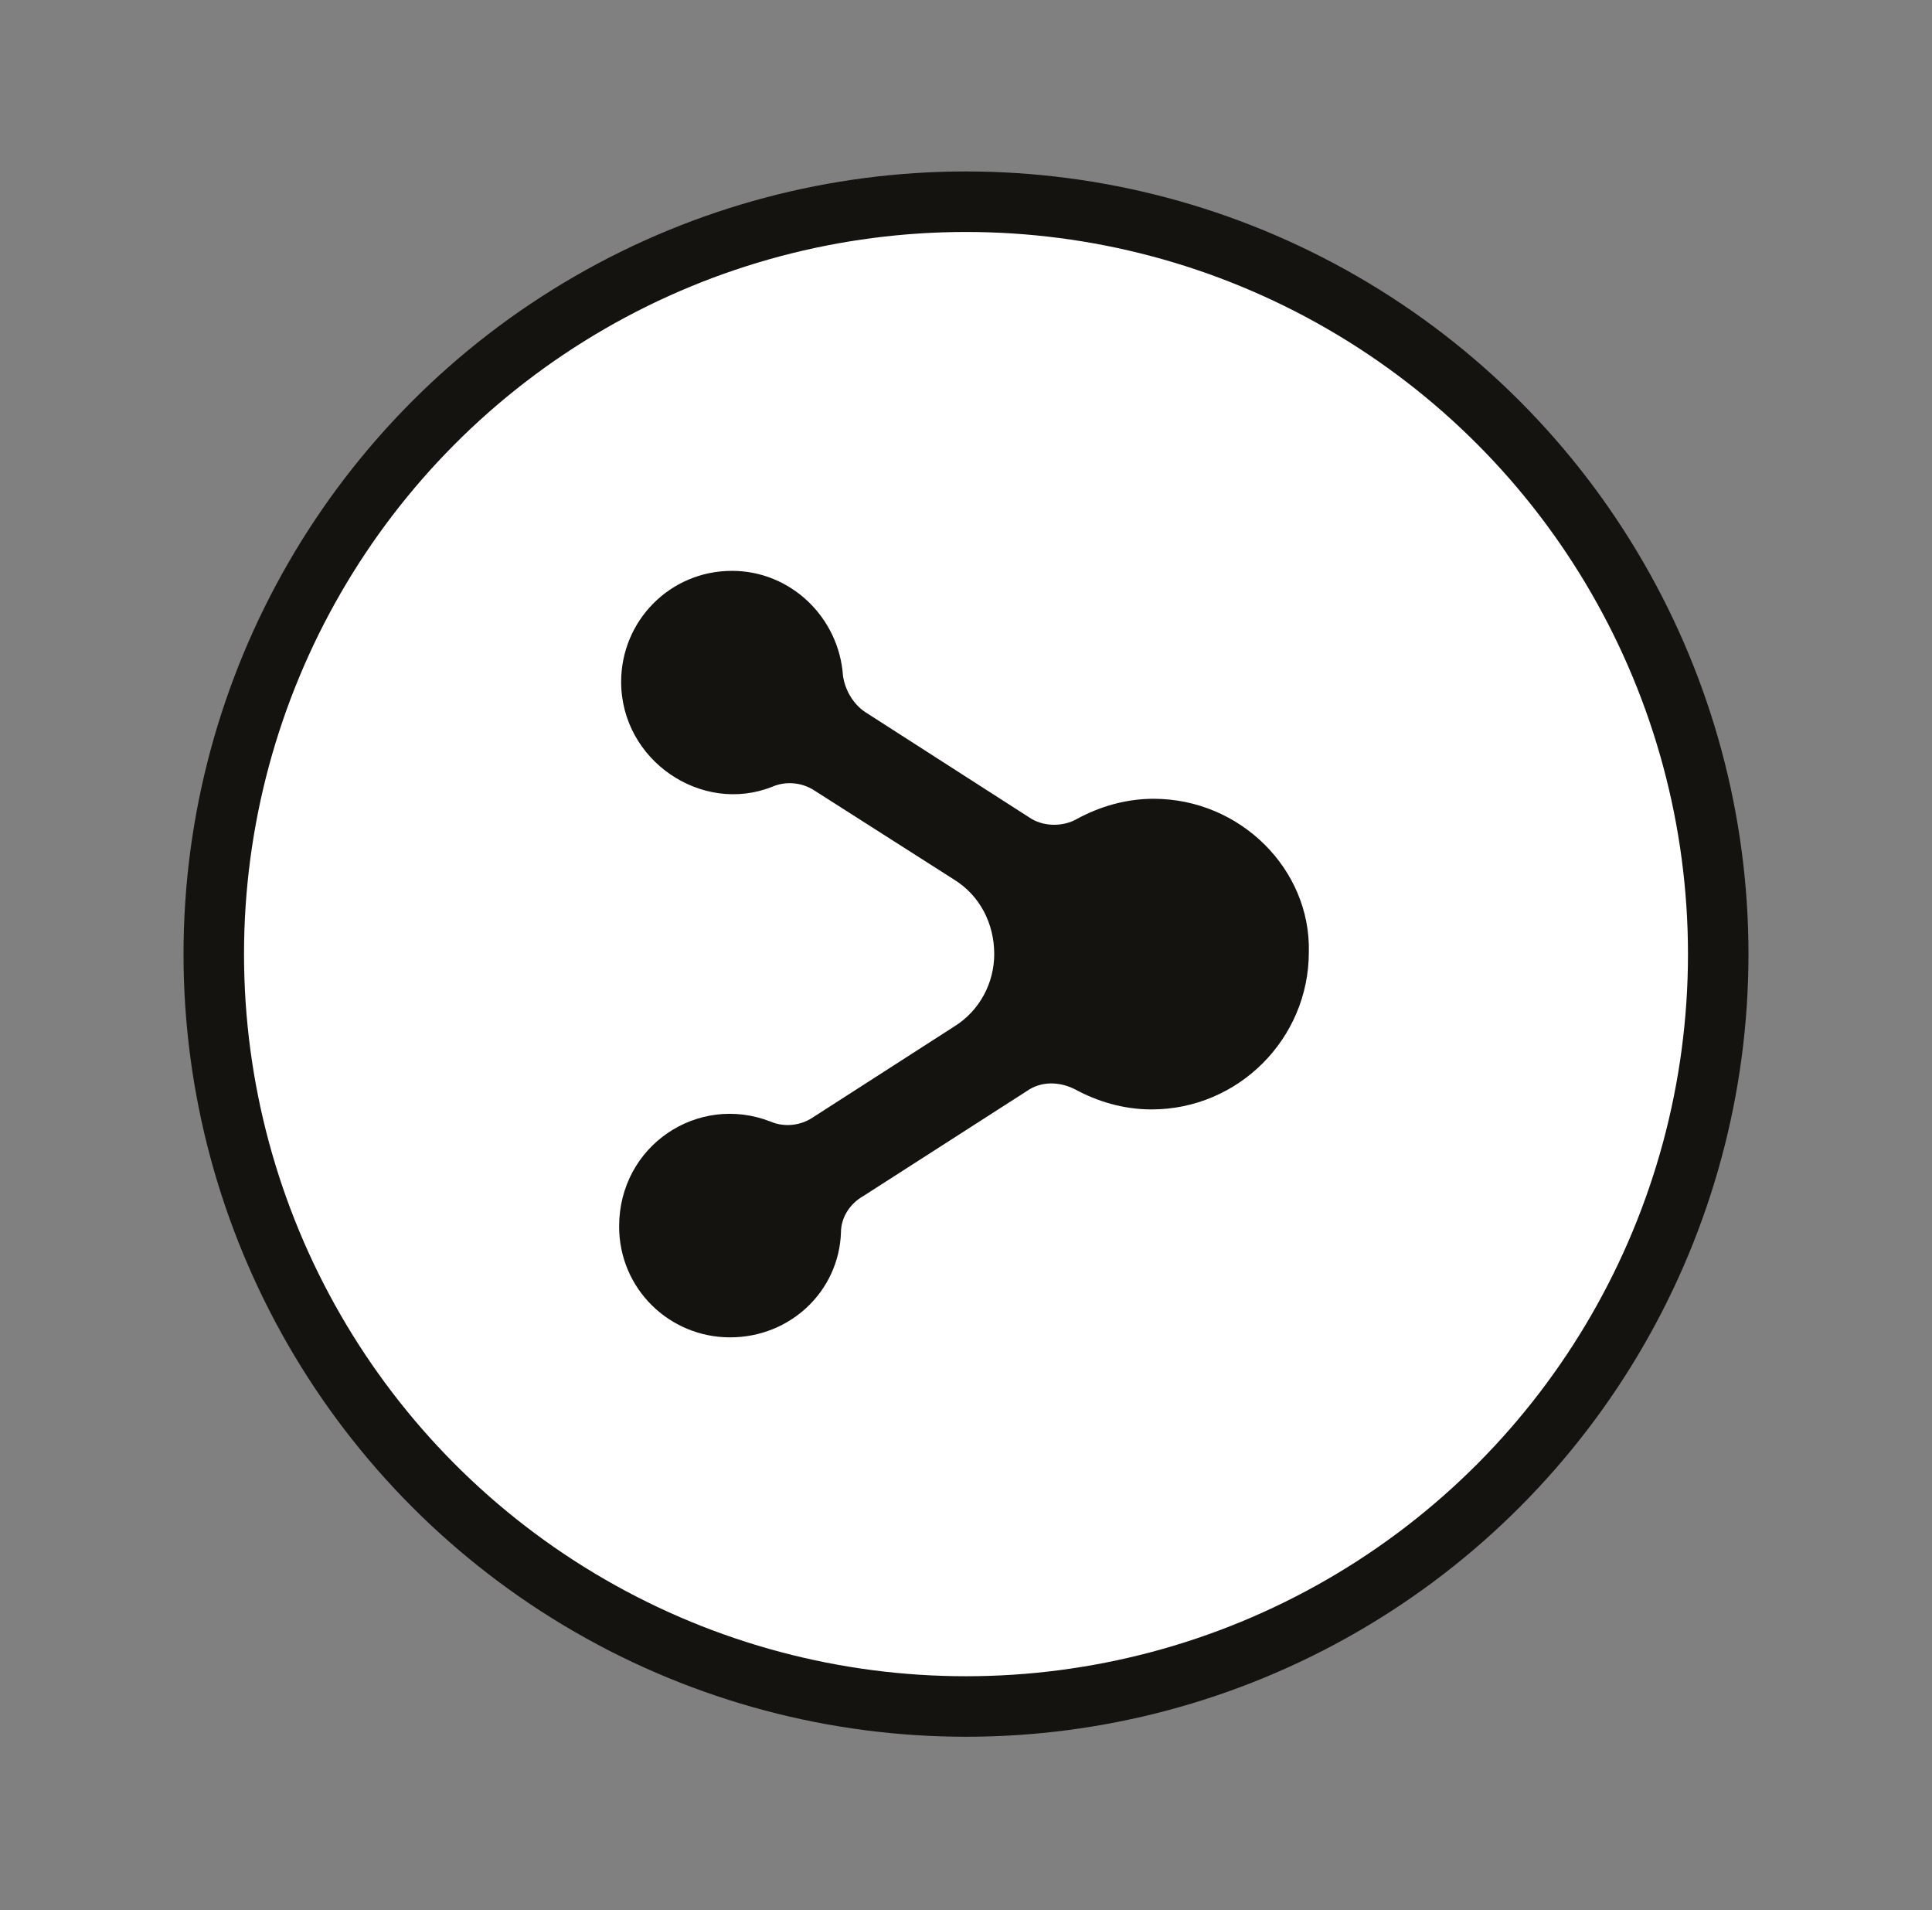
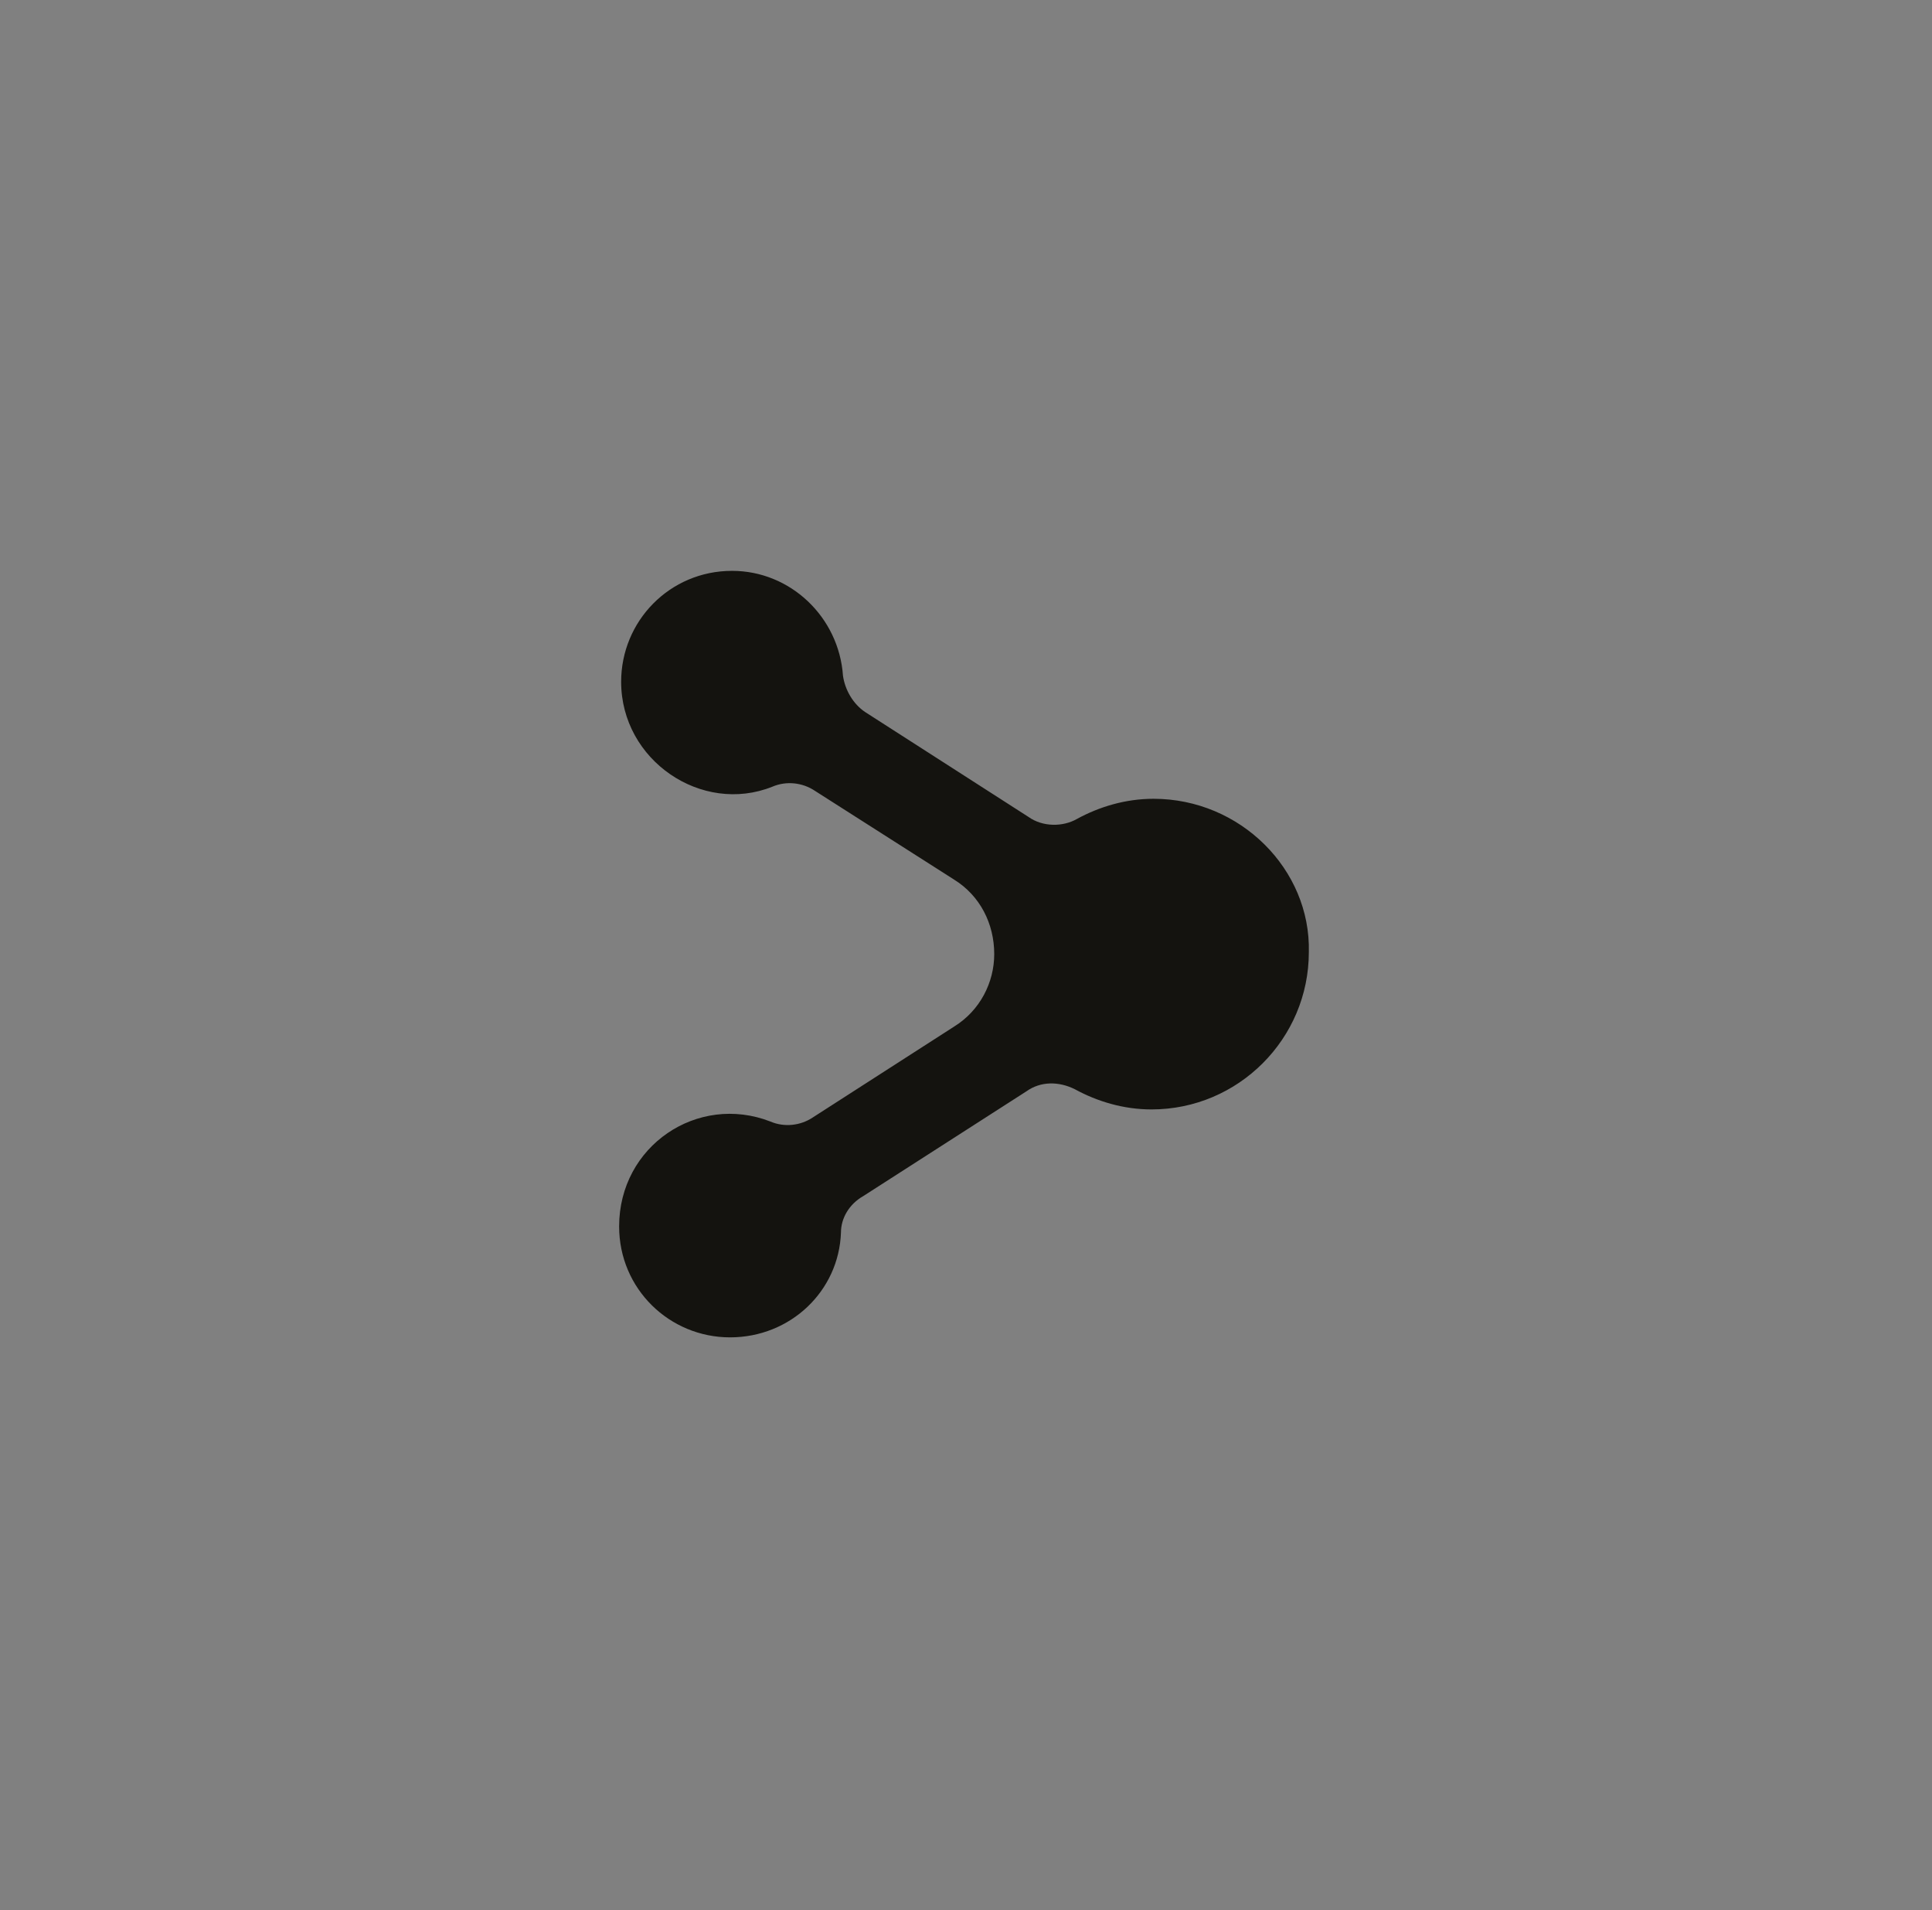
<svg xmlns="http://www.w3.org/2000/svg" version="1.1" id="Capa_1" x="0px" y="0px" viewBox="-591 465.3 95.8 94.7" style="enable-background:new -591 465.3 95.8 94.7;" xml:space="preserve">
  <rect x="-591" y="465.3" width="95.8" height="94.7" fill="#808080" stroke="none" />
  <style type="text/css">
	.st0{fill:#FFFFFF;stroke:#14130F;stroke-width:3;stroke-miterlimit:10;}
	.st1{fill:#14130F;}
</style>
  <g>
-     <circle class="st0" cx="-543.1" cy="512.6" r="37.3" />
-   </g>
+     </g>
  <path id="share-icon" class="st1" d="M-533.8,504.9c-1.4,0-2.7,0.4-3.8,1c-0.7,0.4-1.7,0.4-2.4-0.1l-8.1-5.2c-0.6-0.4-1-1.1-1.1-1.8  c-0.2-2.9-2.6-5.2-5.5-5.2c-3.1,0-5.5,2.5-5.5,5.5c0,3.9,4,6.6,7.5,5.2c0.7-0.3,1.5-0.2,2.1,0.2l6.9,4.4c1.3,0.8,2,2.2,2,3.7  c0,0,0,0,0,0c0,1.4-0.7,2.8-2,3.6l-7,4.5c-0.6,0.4-1.4,0.5-2.1,0.2c-3.6-1.4-7.5,1.2-7.5,5.2c0,3.1,2.5,5.5,5.5,5.5  c3,0,5.4-2.3,5.5-5.2c0-0.7,0.4-1.4,1.1-1.8l8.1-5.2c0.7-0.5,1.6-0.5,2.4-0.1c1.1,0.6,2.4,1,3.8,1c4.3,0,7.8-3.5,7.8-7.8  C-526,508.4-529.5,504.9-533.8,504.9z" />
</svg>